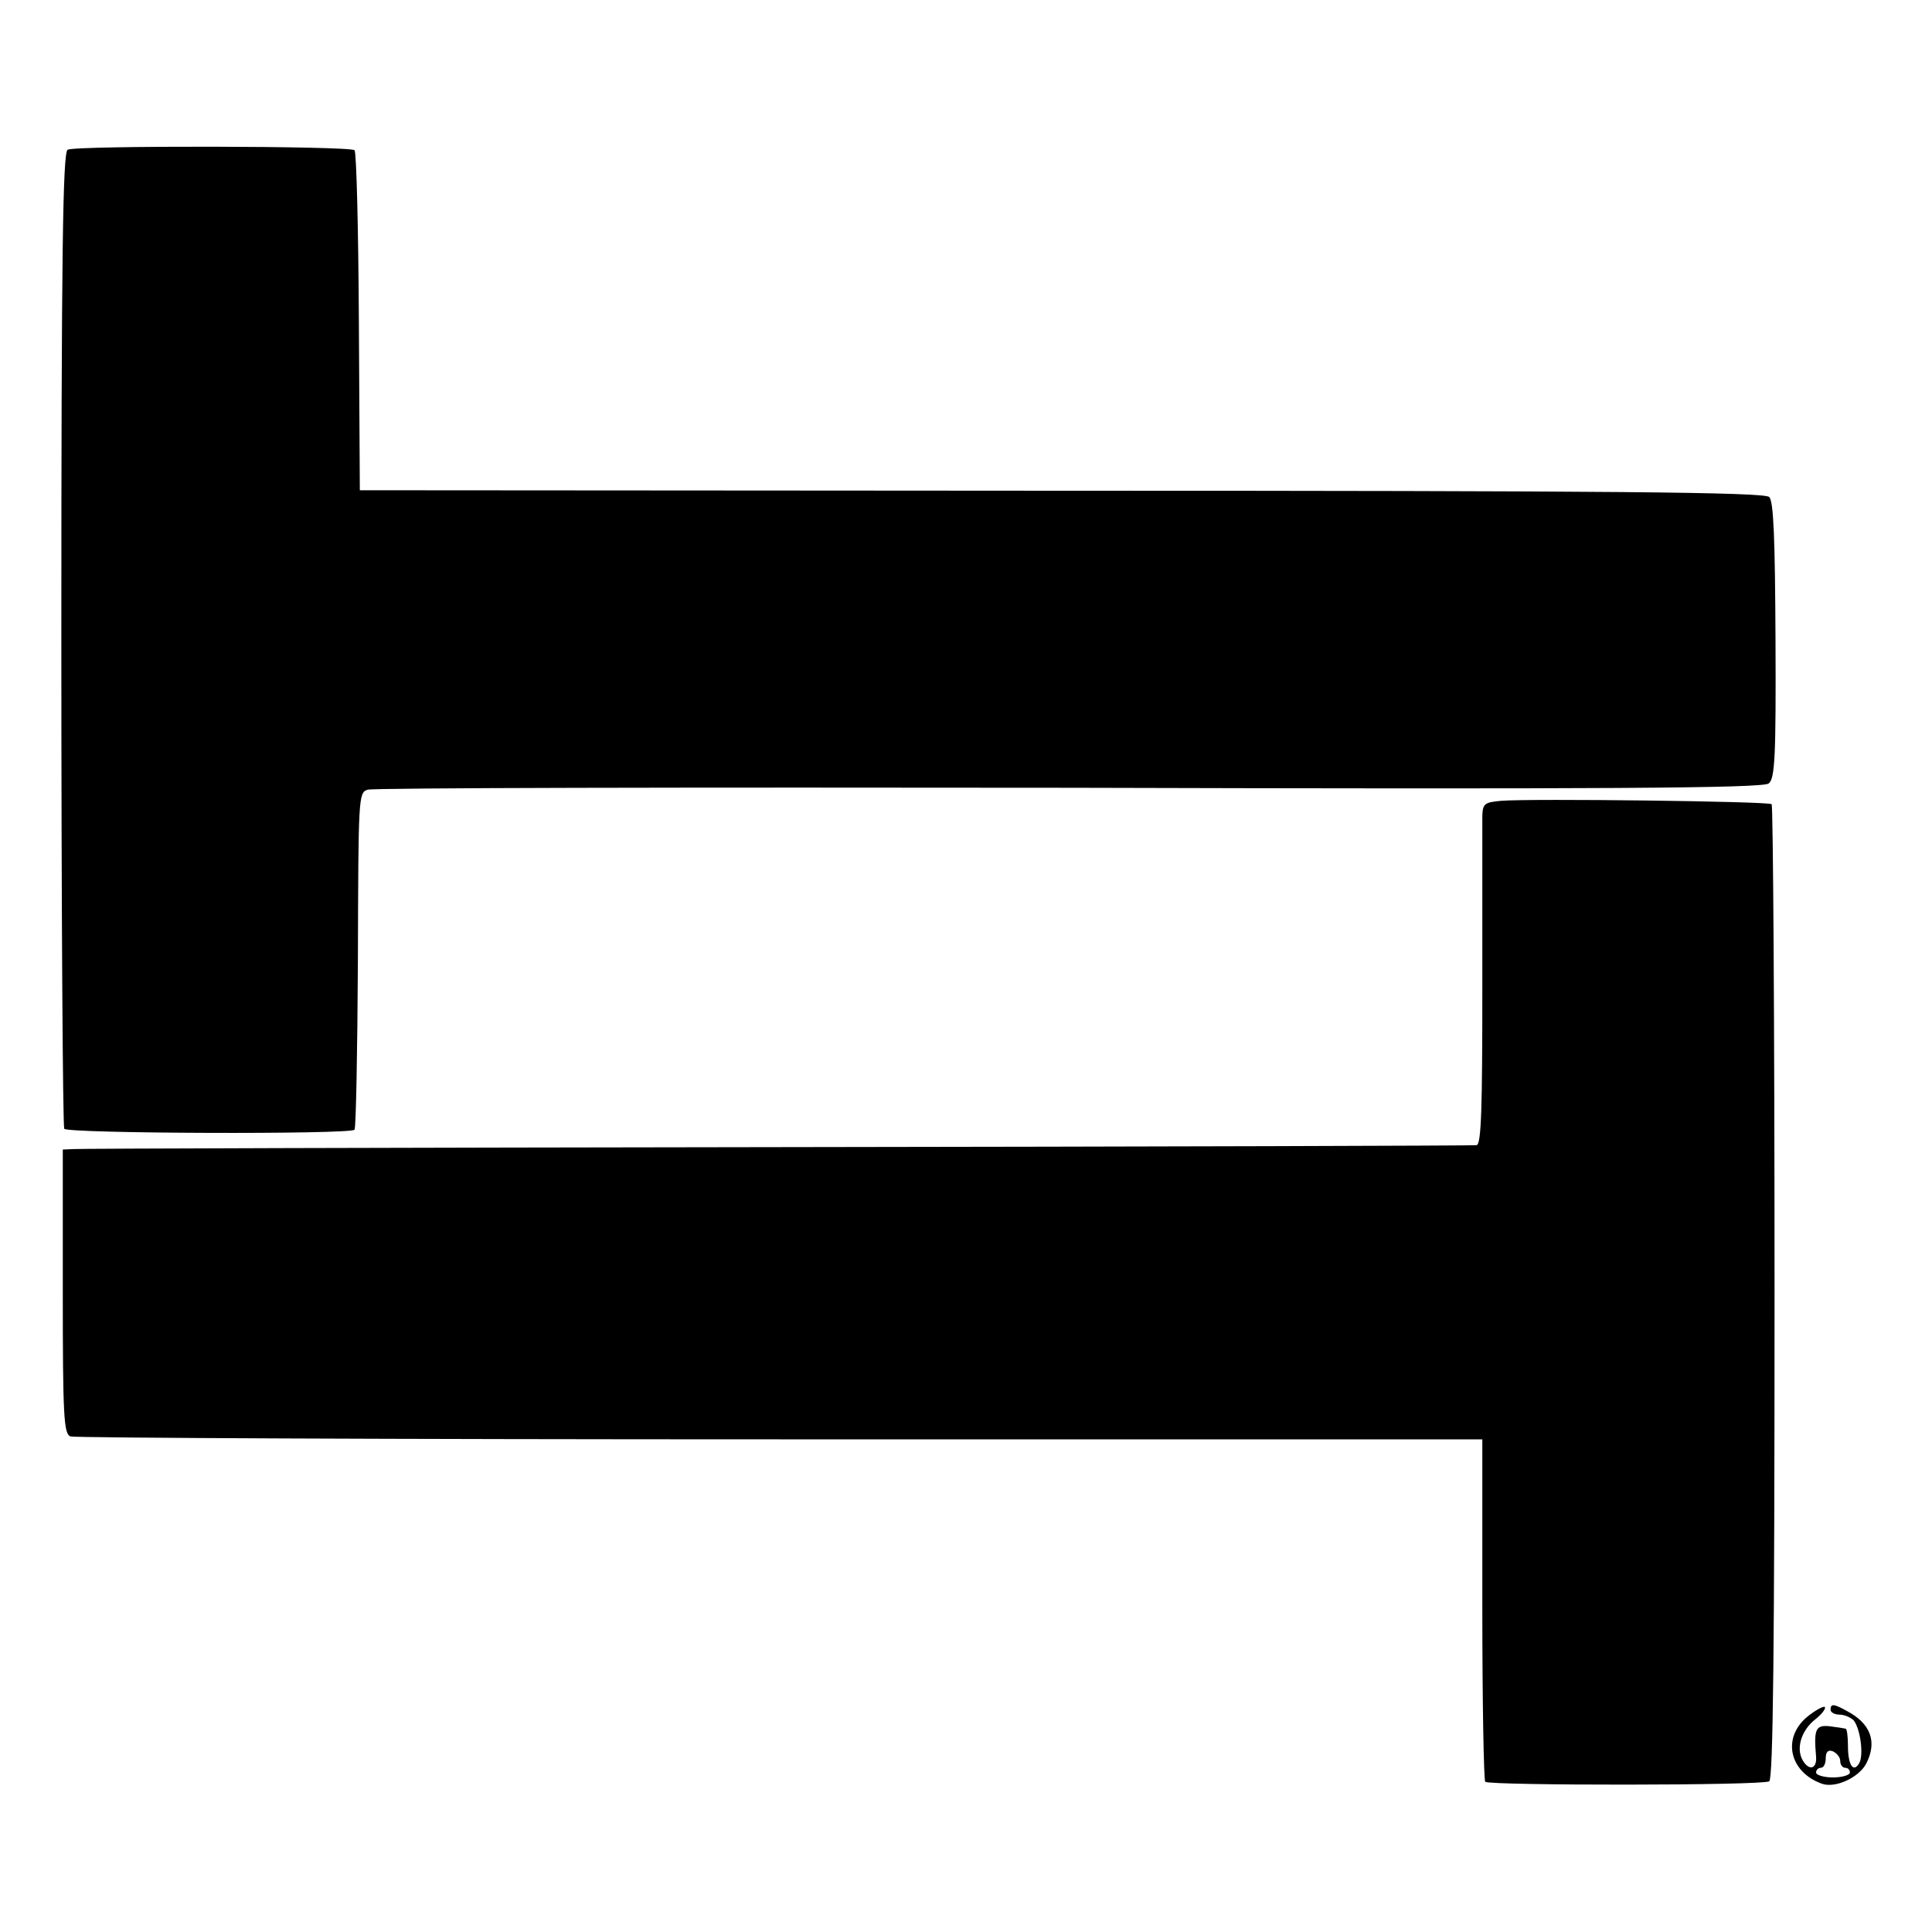
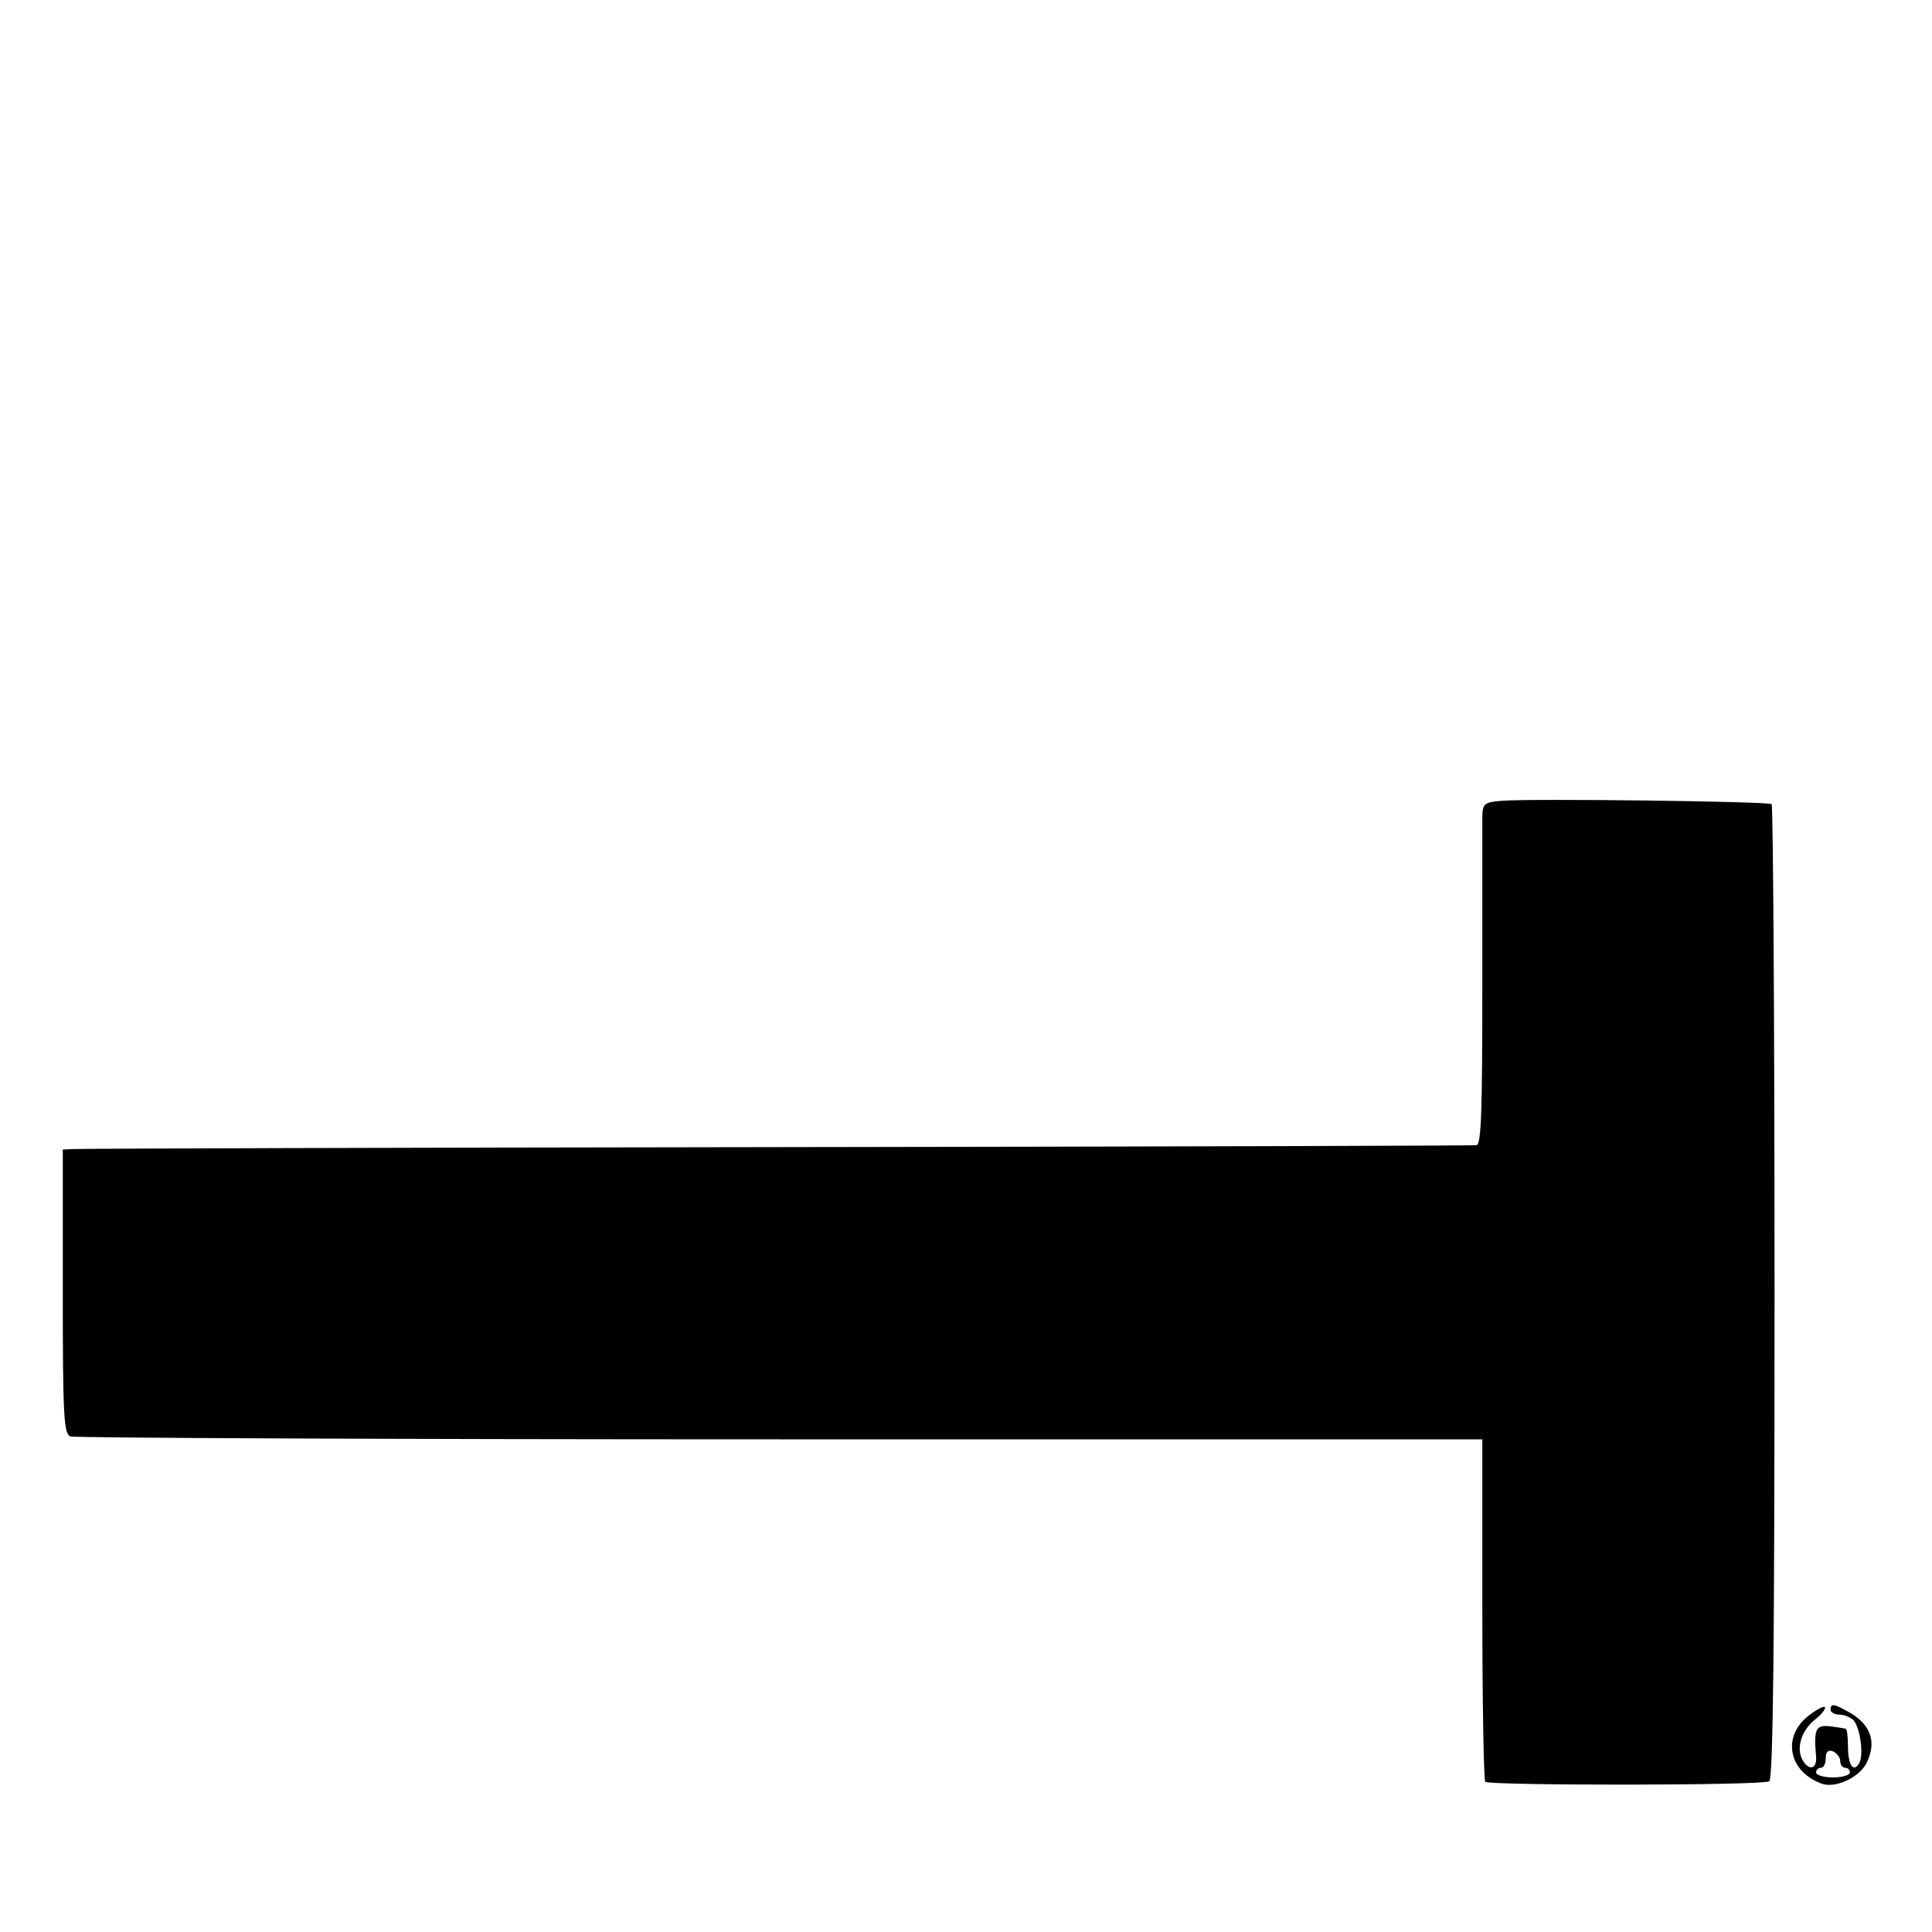
<svg xmlns="http://www.w3.org/2000/svg" version="1.0" width="400pt" height="400pt" viewBox="0 0 400 400" preserveAspectRatio="xMidYMid meet">
  <g transform="translate(0,400) scale(0.1,-0.1)" fill="#000000" stroke="none">
-     <path d="M140 3690 c-10 -6 -13 -214 -13 -1013 0 -553 3 -1009 6 -1014 6 -10 591 -12 601 -2 3 3 6 161 7 352 1 336 1 346 20 352 11 4 665 5 1454 4 1109 -3 1436 -1 1447 9 13 10 15 59 14 296 -1 213 -4 288 -13 297 -10 10 -321 13 -1465 13 l-1453 1 -2 349 c-1 192 -5 352 -9 355 -9 9 -580 10 -594 1z" />
    <path d="M3108 2342 c-34 -3 -38 -6 -39 -30 0 -15 0 -174 0 -354 0 -252 -2 -328 -12 -329 -6 -1 -658 -3 -1447 -4 -789 -1 -1445 -3 -1457 -4 l-23 -1 0 -294 c0 -259 2 -295 16 -300 9 -3 670 -6 1469 -6 l1454 0 0 -351 c0 -194 3 -354 6 -358 9 -8 574 -8 588 1 8 5 11 273 11 1012 0 553 -3 1008 -6 1011 -6 6 -498 12 -560 7z" />
    <path d="M3741 445 c-52 -44 -36 -114 31 -138 28 -10 77 13 92 42 23 45 9 83 -41 109 -27 15 -33 15 -33 2 0 -5 8 -10 19 -10 10 0 23 -6 29 -12 14 -18 21 -73 11 -89 -12 -20 -23 -3 -23 36 0 19 -2 36 -5 36 -4 1 -18 3 -33 5 -29 3 -33 -6 -28 -63 2 -26 -15 -30 -28 -7 -14 25 -2 62 26 84 14 11 23 23 20 26 -3 2 -20 -7 -37 -21z m69 -91 c0 -8 5 -14 10 -14 6 0 10 -4 10 -10 0 -5 -16 -10 -35 -10 -19 0 -35 5 -35 10 0 6 5 10 10 10 6 0 10 9 10 20 0 13 5 18 15 14 8 -4 15 -12 15 -20z" />
  </g>
</svg>